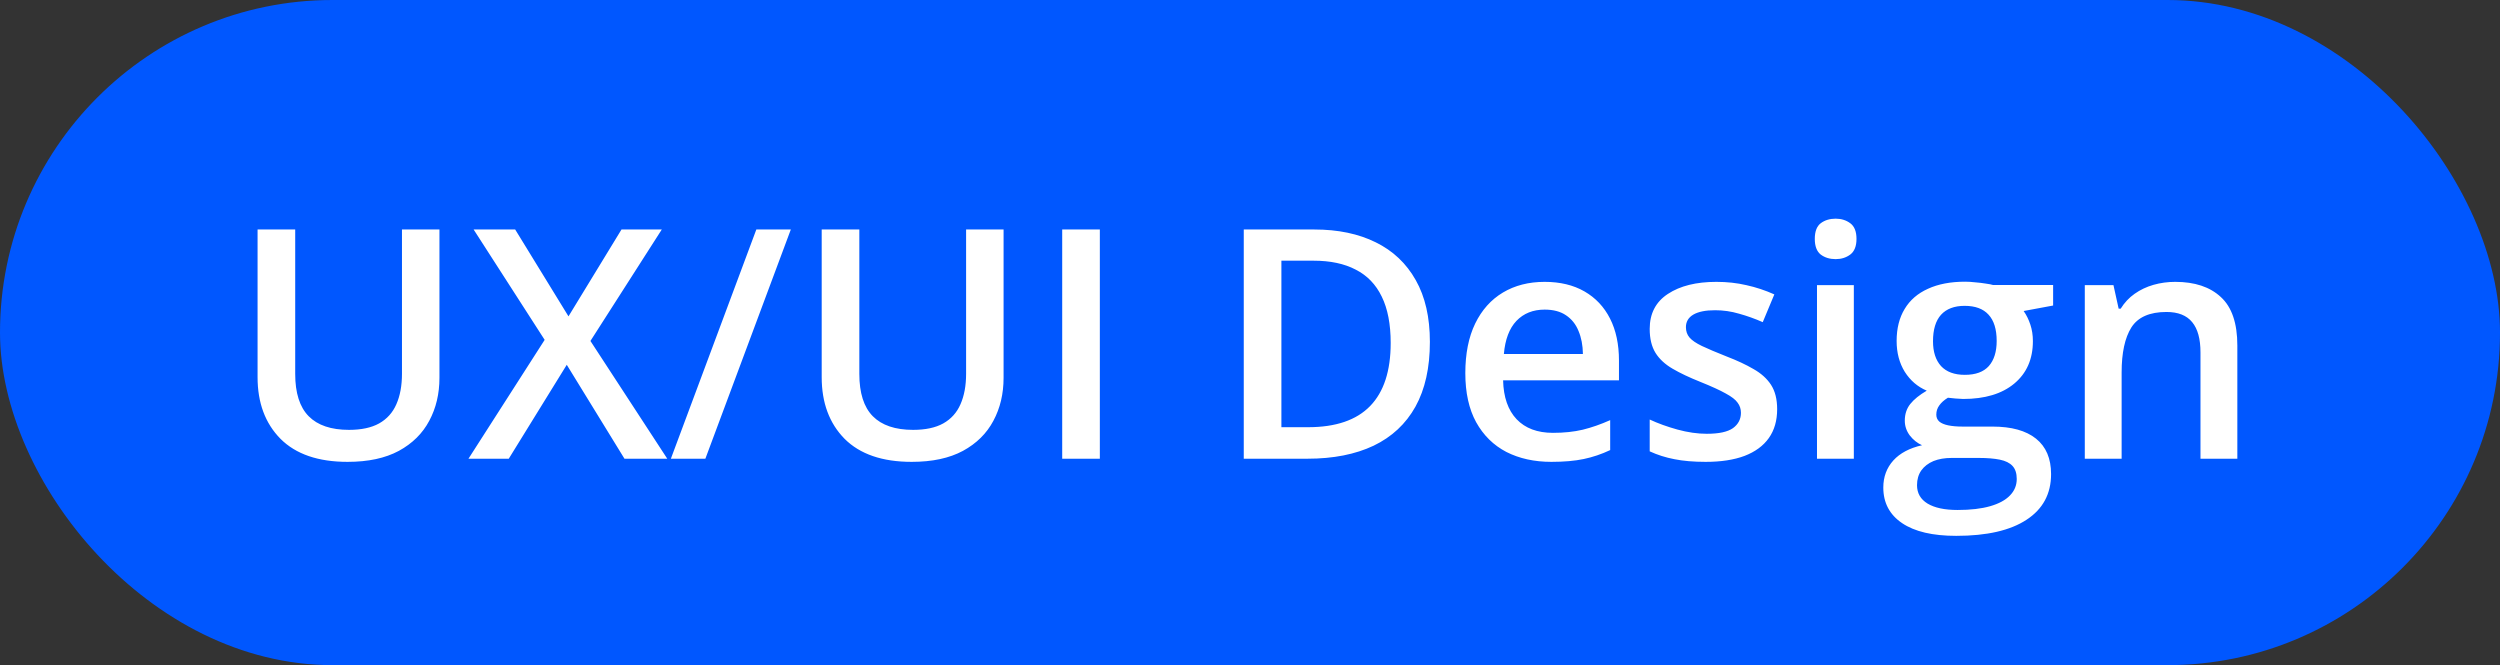
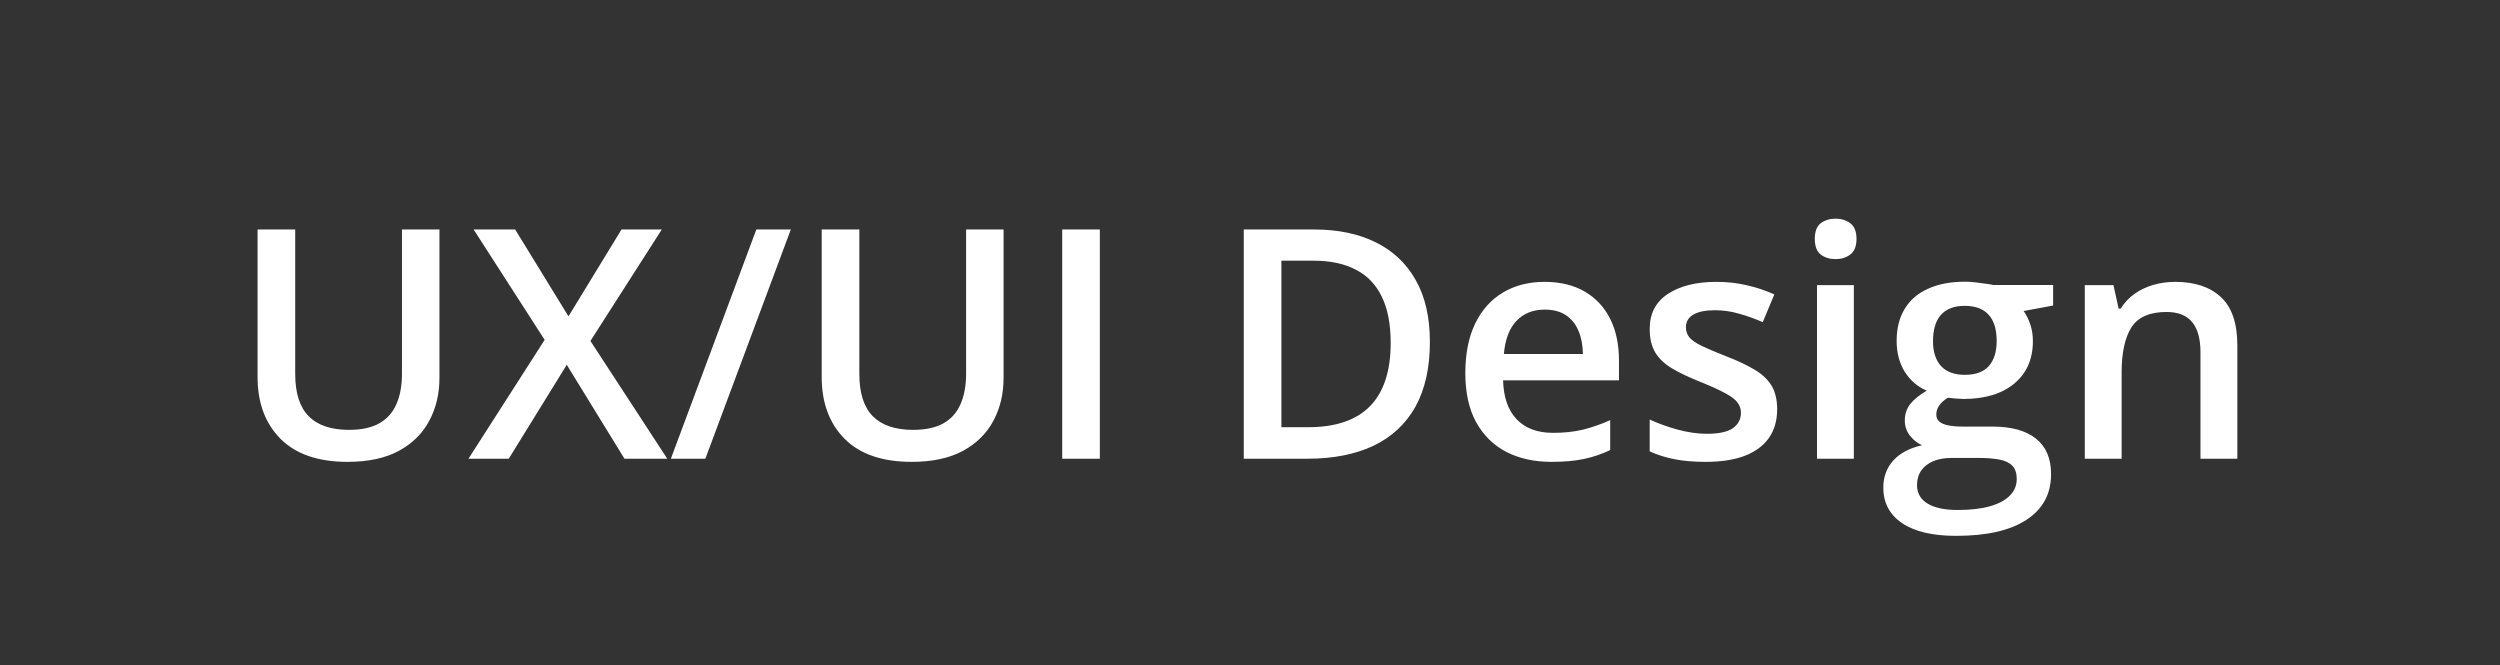
<svg xmlns="http://www.w3.org/2000/svg" width="109" height="29" viewBox="0 0 109 29" fill="none">
  <rect x="0" y="0" width="109" height="29" fill="#333333" stroke="none" />
-   <rect width="109" height="29" rx="14.5" fill="#0057FF" />
-   <path d="M19.16 10.006L19.16 16.473C19.16 17.17 19.012 17.794 18.716 18.346C18.424 18.897 17.982 19.335 17.39 19.658C16.797 19.977 16.052 20.137 15.154 20.137C13.874 20.137 12.898 19.802 12.229 19.132C11.563 18.457 11.23 17.562 11.23 16.445L11.23 10.006L12.871 10.006L12.871 16.302C12.871 17.136 13.067 17.751 13.459 18.148C13.851 18.544 14.437 18.742 15.216 18.742C15.754 18.742 16.191 18.649 16.528 18.462C16.87 18.27 17.121 17.992 17.28 17.628C17.444 17.259 17.526 16.814 17.526 16.295L17.526 10.006L19.16 10.006ZM29.093 20L27.227 20L24.711 15.905L22.182 20L20.425 20L23.747 14.818L20.65 10.006L22.462 10.006L24.786 13.793L27.097 10.006L28.854 10.006L25.743 14.866L29.093 20ZM34.48 10.006L30.754 20L29.25 20L32.976 10.006L34.48 10.006ZM43.756 10.006L43.756 16.473C43.756 17.17 43.608 17.794 43.312 18.346C43.02 18.897 42.578 19.335 41.985 19.658C41.393 19.977 40.648 20.137 39.75 20.137C38.469 20.137 37.494 19.802 36.824 19.132C36.159 18.457 35.826 17.562 35.826 16.445L35.826 10.006L37.467 10.006L37.467 16.302C37.467 17.136 37.663 17.751 38.055 18.148C38.447 18.544 39.032 18.742 39.812 18.742C40.349 18.742 40.787 18.649 41.124 18.462C41.466 18.27 41.717 17.992 41.876 17.628C42.04 17.259 42.122 16.814 42.122 16.295L42.122 10.006L43.756 10.006ZM46.312 20L46.312 10.006L47.953 10.006L47.953 20L46.312 20ZM62.343 14.907C62.343 16.033 62.133 16.974 61.714 17.73C61.295 18.482 60.686 19.05 59.889 19.433C59.091 19.811 58.13 20 57.004 20L54.228 20L54.228 10.006L57.305 10.006C58.339 10.006 59.232 10.193 59.984 10.566C60.736 10.935 61.317 11.485 61.727 12.214C62.138 12.938 62.343 13.836 62.343 14.907ZM60.634 14.955C60.634 14.135 60.504 13.46 60.244 12.932C59.989 12.403 59.611 12.011 59.109 11.756C58.613 11.496 58 11.366 57.27 11.366L55.869 11.366L55.869 18.626L57.031 18.626C58.239 18.626 59.141 18.318 59.738 17.703C60.335 17.088 60.634 16.172 60.634 14.955ZM67.347 12.289C68.021 12.289 68.6 12.428 69.083 12.706C69.566 12.984 69.938 13.378 70.197 13.889C70.457 14.399 70.587 15.01 70.587 15.721L70.587 16.582L65.535 16.582C65.553 17.316 65.749 17.881 66.123 18.277C66.501 18.674 67.03 18.872 67.709 18.872C68.192 18.872 68.625 18.826 69.008 18.735C69.395 18.64 69.794 18.501 70.204 18.318L70.204 19.624C69.826 19.802 69.441 19.932 69.049 20.014C68.657 20.096 68.188 20.137 67.641 20.137C66.898 20.137 66.244 19.993 65.679 19.706C65.118 19.414 64.678 18.981 64.359 18.407C64.045 17.833 63.888 17.12 63.888 16.268C63.888 15.42 64.031 14.7 64.318 14.107C64.606 13.515 65.009 13.064 65.528 12.754C66.048 12.444 66.654 12.289 67.347 12.289ZM67.347 13.499C66.841 13.499 66.431 13.663 66.116 13.991C65.806 14.319 65.624 14.8 65.569 15.434L69.015 15.434C69.01 15.055 68.946 14.72 68.823 14.429C68.705 14.137 68.522 13.909 68.276 13.745C68.035 13.581 67.725 13.499 67.347 13.499ZM77.484 17.84C77.484 18.337 77.364 18.756 77.122 19.098C76.88 19.439 76.527 19.699 76.062 19.877C75.602 20.05 75.037 20.137 74.367 20.137C73.838 20.137 73.383 20.098 73 20.02C72.622 19.948 72.264 19.834 71.927 19.679L71.927 18.291C72.287 18.46 72.69 18.605 73.137 18.729C73.588 18.852 74.014 18.913 74.415 18.913C74.944 18.913 75.324 18.831 75.557 18.667C75.789 18.498 75.905 18.275 75.905 17.997C75.905 17.833 75.857 17.687 75.762 17.56C75.671 17.427 75.497 17.293 75.242 17.156C74.992 17.015 74.622 16.846 74.135 16.65C73.656 16.459 73.253 16.268 72.925 16.076C72.597 15.885 72.348 15.655 72.18 15.386C72.011 15.112 71.927 14.764 71.927 14.34C71.927 13.67 72.191 13.162 72.72 12.815C73.253 12.464 73.957 12.289 74.832 12.289C75.297 12.289 75.734 12.337 76.144 12.433C76.559 12.524 76.965 12.658 77.361 12.836L76.856 14.046C76.514 13.896 76.17 13.773 75.823 13.677C75.481 13.576 75.133 13.526 74.777 13.526C74.363 13.526 74.046 13.59 73.827 13.718C73.613 13.845 73.506 14.028 73.506 14.265C73.506 14.442 73.558 14.593 73.663 14.716C73.768 14.839 73.948 14.962 74.203 15.085C74.463 15.208 74.823 15.361 75.283 15.543C75.734 15.716 76.124 15.898 76.452 16.09C76.785 16.277 77.04 16.507 77.218 16.78C77.395 17.054 77.484 17.407 77.484 17.84ZM80.827 12.433L80.827 20L79.221 20L79.221 12.433L80.827 12.433ZM80.034 9.534C80.28 9.534 80.492 9.6 80.67 9.732C80.852 9.865 80.943 10.092 80.943 10.416C80.943 10.735 80.852 10.963 80.67 11.1C80.492 11.232 80.28 11.298 80.034 11.298C79.779 11.298 79.562 11.232 79.385 11.1C79.212 10.963 79.125 10.735 79.125 10.416C79.125 10.092 79.212 9.865 79.385 9.732C79.562 9.6 79.779 9.534 80.034 9.534ZM85.291 23.363C84.266 23.363 83.48 23.179 82.933 22.81C82.386 22.44 82.112 21.923 82.112 21.258C82.112 20.793 82.258 20.399 82.55 20.075C82.841 19.756 83.258 19.535 83.801 19.412C83.596 19.321 83.418 19.18 83.268 18.988C83.122 18.792 83.049 18.576 83.049 18.339C83.049 18.056 83.129 17.815 83.288 17.614C83.448 17.414 83.687 17.22 84.006 17.033C83.609 16.865 83.29 16.591 83.049 16.213C82.812 15.83 82.693 15.381 82.693 14.866C82.693 14.319 82.81 13.854 83.042 13.472C83.274 13.084 83.614 12.79 84.061 12.59C84.507 12.385 85.047 12.282 85.681 12.282C85.817 12.282 85.966 12.291 86.125 12.31C86.289 12.323 86.439 12.341 86.576 12.364C86.717 12.383 86.825 12.403 86.897 12.426L89.516 12.426L89.516 13.321L88.231 13.56C88.353 13.734 88.451 13.932 88.524 14.155C88.597 14.374 88.634 14.613 88.634 14.873C88.634 15.657 88.363 16.274 87.82 16.726C87.283 17.172 86.54 17.395 85.592 17.395C85.364 17.386 85.143 17.368 84.929 17.341C84.765 17.441 84.639 17.553 84.553 17.676C84.466 17.794 84.423 17.929 84.423 18.079C84.423 18.202 84.466 18.302 84.553 18.38C84.639 18.453 84.767 18.508 84.936 18.544C85.109 18.58 85.318 18.599 85.564 18.599L86.87 18.599C87.7 18.599 88.333 18.774 88.77 19.125C89.208 19.476 89.427 19.991 89.427 20.67C89.427 21.531 89.071 22.194 88.36 22.659C87.649 23.129 86.626 23.363 85.291 23.363ZM85.353 22.235C85.913 22.235 86.385 22.181 86.768 22.071C87.15 21.962 87.44 21.805 87.636 21.6C87.832 21.399 87.93 21.16 87.93 20.882C87.93 20.636 87.868 20.447 87.745 20.314C87.622 20.182 87.438 20.091 87.191 20.041C86.945 19.991 86.64 19.966 86.275 19.966L85.086 19.966C84.79 19.966 84.528 20.011 84.3 20.102C84.072 20.198 83.894 20.335 83.767 20.513C83.644 20.69 83.582 20.905 83.582 21.155C83.582 21.502 83.735 21.768 84.04 21.955C84.35 22.142 84.787 22.235 85.353 22.235ZM85.667 16.343C86.136 16.343 86.485 16.215 86.713 15.96C86.941 15.7 87.055 15.336 87.055 14.866C87.055 14.356 86.936 13.973 86.699 13.718C86.467 13.463 86.12 13.335 85.66 13.335C85.209 13.335 84.865 13.465 84.628 13.725C84.395 13.984 84.279 14.37 84.279 14.88C84.279 15.34 84.395 15.7 84.628 15.96C84.865 16.215 85.211 16.343 85.667 16.343ZM94.841 12.289C95.693 12.289 96.356 12.51 96.83 12.952C97.309 13.39 97.548 14.094 97.548 15.065L97.548 20L95.941 20L95.941 15.365C95.941 14.777 95.821 14.338 95.579 14.046C95.338 13.75 94.964 13.602 94.458 13.602C93.724 13.602 93.214 13.827 92.927 14.278C92.644 14.729 92.503 15.383 92.503 16.24L92.503 20L90.897 20L90.897 12.433L92.147 12.433L92.373 13.458L92.462 13.458C92.626 13.194 92.829 12.977 93.07 12.809C93.316 12.635 93.59 12.505 93.891 12.419C94.196 12.332 94.513 12.289 94.841 12.289Z" fill="white" />
+   <path d="M19.16 10.006L19.16 16.473C19.16 17.17 19.012 17.794 18.716 18.346C18.424 18.897 17.982 19.335 17.39 19.658C16.797 19.977 16.052 20.137 15.154 20.137C13.874 20.137 12.898 19.802 12.229 19.132C11.563 18.457 11.23 17.562 11.23 16.445L11.23 10.006L12.871 10.006L12.871 16.302C12.871 17.136 13.067 17.751 13.459 18.148C13.851 18.544 14.437 18.742 15.216 18.742C15.754 18.742 16.191 18.649 16.528 18.462C16.87 18.27 17.121 17.992 17.28 17.628C17.444 17.259 17.526 16.814 17.526 16.295L17.526 10.006L19.16 10.006ZM29.093 20L27.227 20L24.711 15.905L22.182 20L20.425 20L23.747 14.818L20.65 10.006L22.462 10.006L24.786 13.793L27.097 10.006L28.854 10.006L25.743 14.866L29.093 20ZM34.48 10.006L30.754 20L29.25 20L32.976 10.006L34.48 10.006ZM43.756 10.006L43.756 16.473C43.756 17.17 43.608 17.794 43.312 18.346C43.02 18.897 42.578 19.335 41.985 19.658C41.393 19.977 40.648 20.137 39.75 20.137C38.469 20.137 37.494 19.802 36.824 19.132C36.159 18.457 35.826 17.562 35.826 16.445L35.826 10.006L37.467 10.006L37.467 16.302C37.467 17.136 37.663 17.751 38.055 18.148C38.447 18.544 39.032 18.742 39.812 18.742C40.349 18.742 40.787 18.649 41.124 18.462C41.466 18.27 41.717 17.992 41.876 17.628C42.04 17.259 42.122 16.814 42.122 16.295L42.122 10.006L43.756 10.006ZM46.312 20L46.312 10.006L47.953 10.006L47.953 20L46.312 20ZM62.343 14.907C62.343 16.033 62.133 16.974 61.714 17.73C61.295 18.482 60.686 19.05 59.889 19.433C59.091 19.811 58.13 20 57.004 20L54.228 20L54.228 10.006L57.305 10.006C58.339 10.006 59.232 10.193 59.984 10.566C60.736 10.935 61.317 11.485 61.727 12.214C62.138 12.938 62.343 13.836 62.343 14.907ZM60.634 14.955C60.634 14.135 60.504 13.46 60.244 12.932C59.989 12.403 59.611 12.011 59.109 11.756C58.613 11.496 58 11.366 57.27 11.366L55.869 11.366L55.869 18.626L57.031 18.626C58.239 18.626 59.141 18.318 59.738 17.703C60.335 17.088 60.634 16.172 60.634 14.955ZM67.347 12.289C68.021 12.289 68.6 12.428 69.083 12.706C69.566 12.984 69.938 13.378 70.197 13.889C70.457 14.399 70.587 15.01 70.587 15.721L70.587 16.582L65.535 16.582C65.553 17.316 65.749 17.881 66.123 18.277C66.501 18.674 67.03 18.872 67.709 18.872C68.192 18.872 68.625 18.826 69.008 18.735C69.395 18.64 69.794 18.501 70.204 18.318L70.204 19.624C69.826 19.802 69.441 19.932 69.049 20.014C68.657 20.096 68.188 20.137 67.641 20.137C66.898 20.137 66.244 19.993 65.679 19.706C65.118 19.414 64.678 18.981 64.359 18.407C64.045 17.833 63.888 17.12 63.888 16.268C63.888 15.42 64.031 14.7 64.318 14.107C64.606 13.515 65.009 13.064 65.528 12.754C66.048 12.444 66.654 12.289 67.347 12.289ZM67.347 13.499C66.841 13.499 66.431 13.663 66.116 13.991C65.806 14.319 65.624 14.8 65.569 15.434L69.015 15.434C69.01 15.055 68.946 14.72 68.823 14.429C68.705 14.137 68.522 13.909 68.276 13.745C68.035 13.581 67.725 13.499 67.347 13.499ZM77.484 17.84C77.484 18.337 77.364 18.756 77.122 19.098C76.88 19.439 76.527 19.699 76.062 19.877C75.602 20.05 75.037 20.137 74.367 20.137C73.838 20.137 73.383 20.098 73 20.02C72.622 19.948 72.264 19.834 71.927 19.679L71.927 18.291C72.287 18.46 72.69 18.605 73.137 18.729C73.588 18.852 74.014 18.913 74.415 18.913C74.944 18.913 75.324 18.831 75.557 18.667C75.789 18.498 75.905 18.275 75.905 17.997C75.905 17.833 75.857 17.687 75.762 17.56C75.671 17.427 75.497 17.293 75.242 17.156C74.992 17.015 74.622 16.846 74.135 16.65C73.656 16.459 73.253 16.268 72.925 16.076C72.597 15.885 72.348 15.655 72.18 15.386C72.011 15.112 71.927 14.764 71.927 14.34C71.927 13.67 72.191 13.162 72.72 12.815C73.253 12.464 73.957 12.289 74.832 12.289C75.297 12.289 75.734 12.337 76.144 12.433C76.559 12.524 76.965 12.658 77.361 12.836L76.856 14.046C76.514 13.896 76.17 13.773 75.823 13.677C75.481 13.576 75.133 13.526 74.777 13.526C74.363 13.526 74.046 13.59 73.827 13.718C73.613 13.845 73.506 14.028 73.506 14.265C73.506 14.442 73.558 14.593 73.663 14.716C73.768 14.839 73.948 14.962 74.203 15.085C74.463 15.208 74.823 15.361 75.283 15.543C75.734 15.716 76.124 15.898 76.452 16.09C76.785 16.277 77.04 16.507 77.218 16.78C77.395 17.054 77.484 17.407 77.484 17.84ZM80.827 12.433L80.827 20L79.221 20L79.221 12.433L80.827 12.433ZM80.034 9.534C80.28 9.534 80.492 9.6 80.67 9.732C80.852 9.865 80.943 10.092 80.943 10.416C80.943 10.735 80.852 10.963 80.67 11.1C80.492 11.232 80.28 11.298 80.034 11.298C79.779 11.298 79.562 11.232 79.385 11.1C79.212 10.963 79.125 10.735 79.125 10.416C79.125 10.092 79.212 9.865 79.385 9.732C79.562 9.6 79.779 9.534 80.034 9.534ZM85.291 23.363C84.266 23.363 83.48 23.179 82.933 22.81C82.386 22.44 82.112 21.923 82.112 21.258C82.112 20.793 82.258 20.399 82.55 20.075C82.841 19.756 83.258 19.535 83.801 19.412C83.596 19.321 83.418 19.18 83.268 18.988C83.122 18.792 83.049 18.576 83.049 18.339C83.049 18.056 83.129 17.815 83.288 17.614C83.448 17.414 83.687 17.22 84.006 17.033C83.609 16.865 83.29 16.591 83.049 16.213C82.812 15.83 82.693 15.381 82.693 14.866C82.693 14.319 82.81 13.854 83.042 13.472C83.274 13.084 83.614 12.79 84.061 12.59C84.507 12.385 85.047 12.282 85.681 12.282C85.817 12.282 85.966 12.291 86.125 12.31C86.717 12.383 86.825 12.403 86.897 12.426L89.516 12.426L89.516 13.321L88.231 13.56C88.353 13.734 88.451 13.932 88.524 14.155C88.597 14.374 88.634 14.613 88.634 14.873C88.634 15.657 88.363 16.274 87.82 16.726C87.283 17.172 86.54 17.395 85.592 17.395C85.364 17.386 85.143 17.368 84.929 17.341C84.765 17.441 84.639 17.553 84.553 17.676C84.466 17.794 84.423 17.929 84.423 18.079C84.423 18.202 84.466 18.302 84.553 18.38C84.639 18.453 84.767 18.508 84.936 18.544C85.109 18.58 85.318 18.599 85.564 18.599L86.87 18.599C87.7 18.599 88.333 18.774 88.77 19.125C89.208 19.476 89.427 19.991 89.427 20.67C89.427 21.531 89.071 22.194 88.36 22.659C87.649 23.129 86.626 23.363 85.291 23.363ZM85.353 22.235C85.913 22.235 86.385 22.181 86.768 22.071C87.15 21.962 87.44 21.805 87.636 21.6C87.832 21.399 87.93 21.16 87.93 20.882C87.93 20.636 87.868 20.447 87.745 20.314C87.622 20.182 87.438 20.091 87.191 20.041C86.945 19.991 86.64 19.966 86.275 19.966L85.086 19.966C84.79 19.966 84.528 20.011 84.3 20.102C84.072 20.198 83.894 20.335 83.767 20.513C83.644 20.69 83.582 20.905 83.582 21.155C83.582 21.502 83.735 21.768 84.04 21.955C84.35 22.142 84.787 22.235 85.353 22.235ZM85.667 16.343C86.136 16.343 86.485 16.215 86.713 15.96C86.941 15.7 87.055 15.336 87.055 14.866C87.055 14.356 86.936 13.973 86.699 13.718C86.467 13.463 86.12 13.335 85.66 13.335C85.209 13.335 84.865 13.465 84.628 13.725C84.395 13.984 84.279 14.37 84.279 14.88C84.279 15.34 84.395 15.7 84.628 15.96C84.865 16.215 85.211 16.343 85.667 16.343ZM94.841 12.289C95.693 12.289 96.356 12.51 96.83 12.952C97.309 13.39 97.548 14.094 97.548 15.065L97.548 20L95.941 20L95.941 15.365C95.941 14.777 95.821 14.338 95.579 14.046C95.338 13.75 94.964 13.602 94.458 13.602C93.724 13.602 93.214 13.827 92.927 14.278C92.644 14.729 92.503 15.383 92.503 16.24L92.503 20L90.897 20L90.897 12.433L92.147 12.433L92.373 13.458L92.462 13.458C92.626 13.194 92.829 12.977 93.07 12.809C93.316 12.635 93.59 12.505 93.891 12.419C94.196 12.332 94.513 12.289 94.841 12.289Z" fill="white" />
</svg>